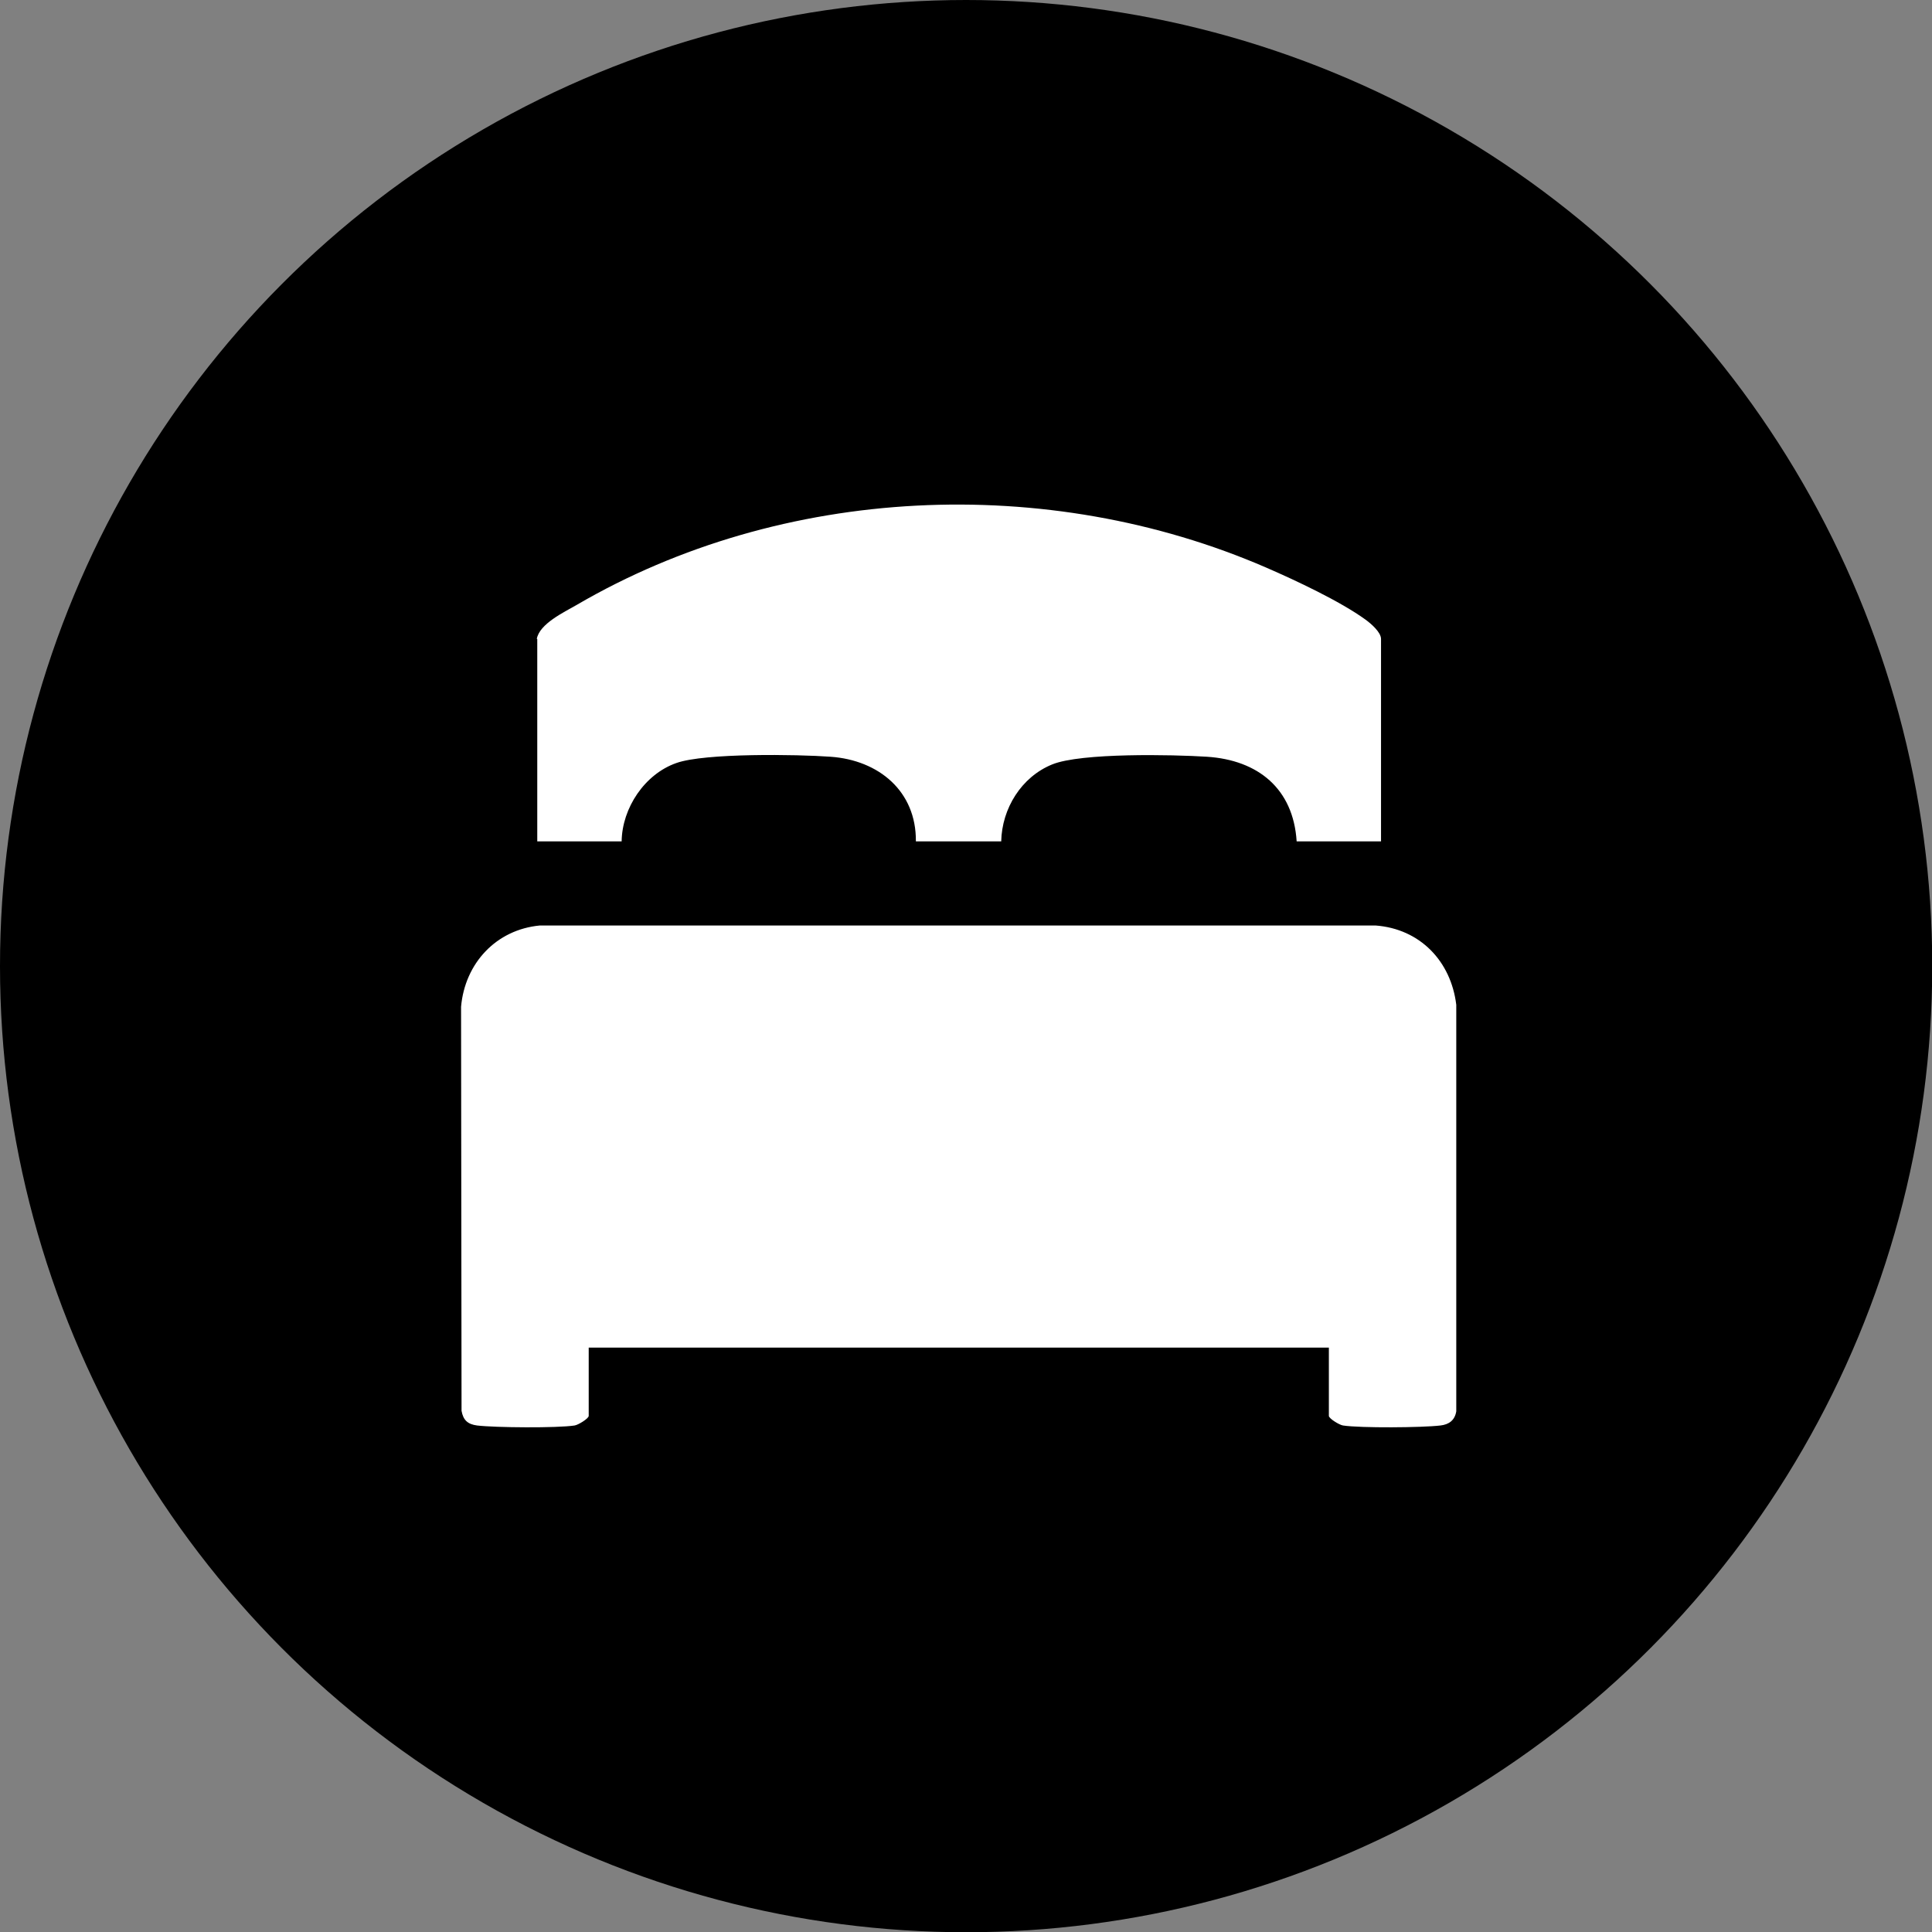
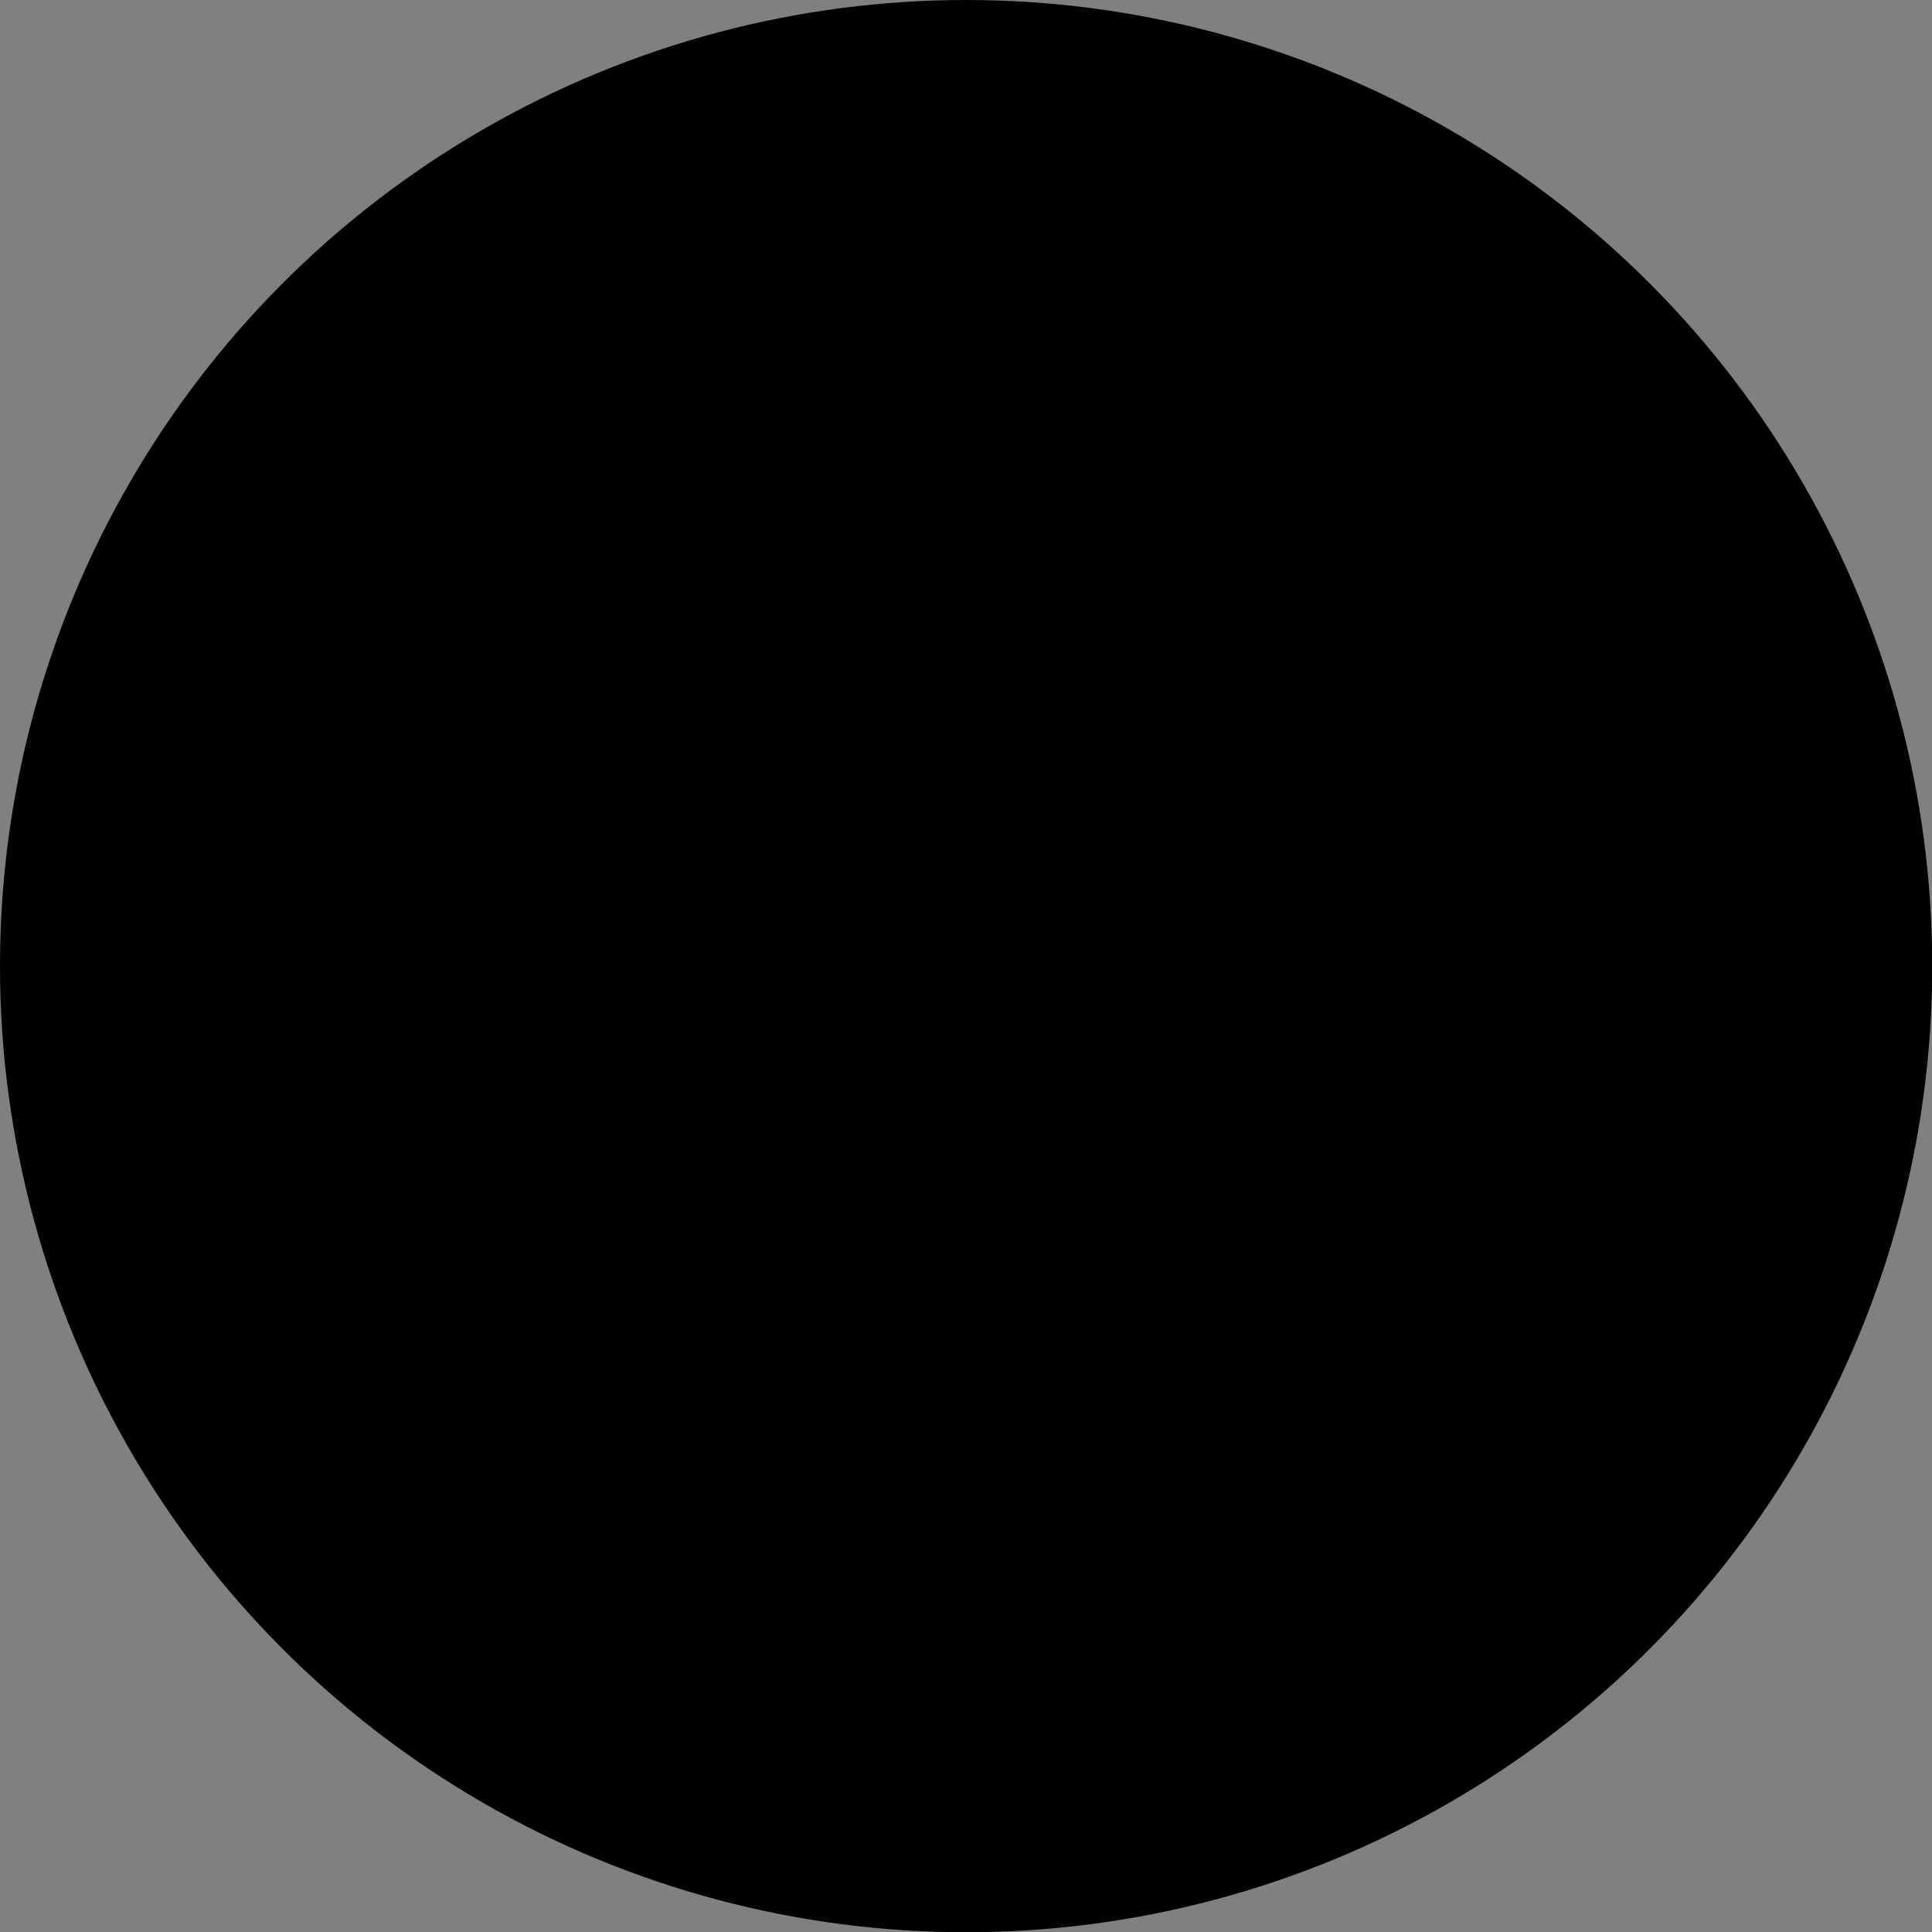
<svg xmlns="http://www.w3.org/2000/svg" id="_レイヤー_2" data-name="レイヤー 2" viewBox="0 0 80.37 80.37">
  <rect x="0" y="0" width="80.37" height="80.37" fill="#808080" stroke="none" />
  <defs>
    <style>
      .cls-1 {
        fill: #fff;
      }
    </style>
  </defs>
  <g id="_レイヤー_1-2" data-name="レイヤー 1">
    <g>
      <circle cx="40.19" cy="40.19" r="40.19" />
      <g id="DJhLb5">
        <g>
-           <path class="cls-1" d="M55.28,56.06h-30.79v2.84c0,.11-.44.38-.59.4-.72.11-3.29.09-4.05,0-.39-.05-.58-.22-.65-.61l-.02-16.81c.16-1.81,1.46-3.21,3.28-3.38h34.76c1.86.14,3.14,1.49,3.36,3.3v16.91c-.06.37-.3.55-.66.59-.75.09-3.33.11-4.05,0-.15-.02-.59-.29-.59-.4v-2.84Z" />
-           <path class="cls-1" d="M22.33,26.58c.11-.63,1.13-1.11,1.65-1.41,8.57-5.01,19.6-5.5,28.69-1.56,1.22.53,3.08,1.4,4.14,2.17.22.16.64.52.64.8v8.42h-3.51c-.14-2.19-1.6-3.38-3.73-3.52-1.42-.09-5.24-.17-6.44.32-1.28.52-2.09,1.83-2.12,3.2h-3.55c.02-2.09-1.55-3.38-3.55-3.52-1.37-.1-5.23-.16-6.41.26-1.32.46-2.26,1.87-2.28,3.26h-3.51v-8.42Z" />
-         </g>
+           </g>
      </g>
    </g>
  </g>
</svg>